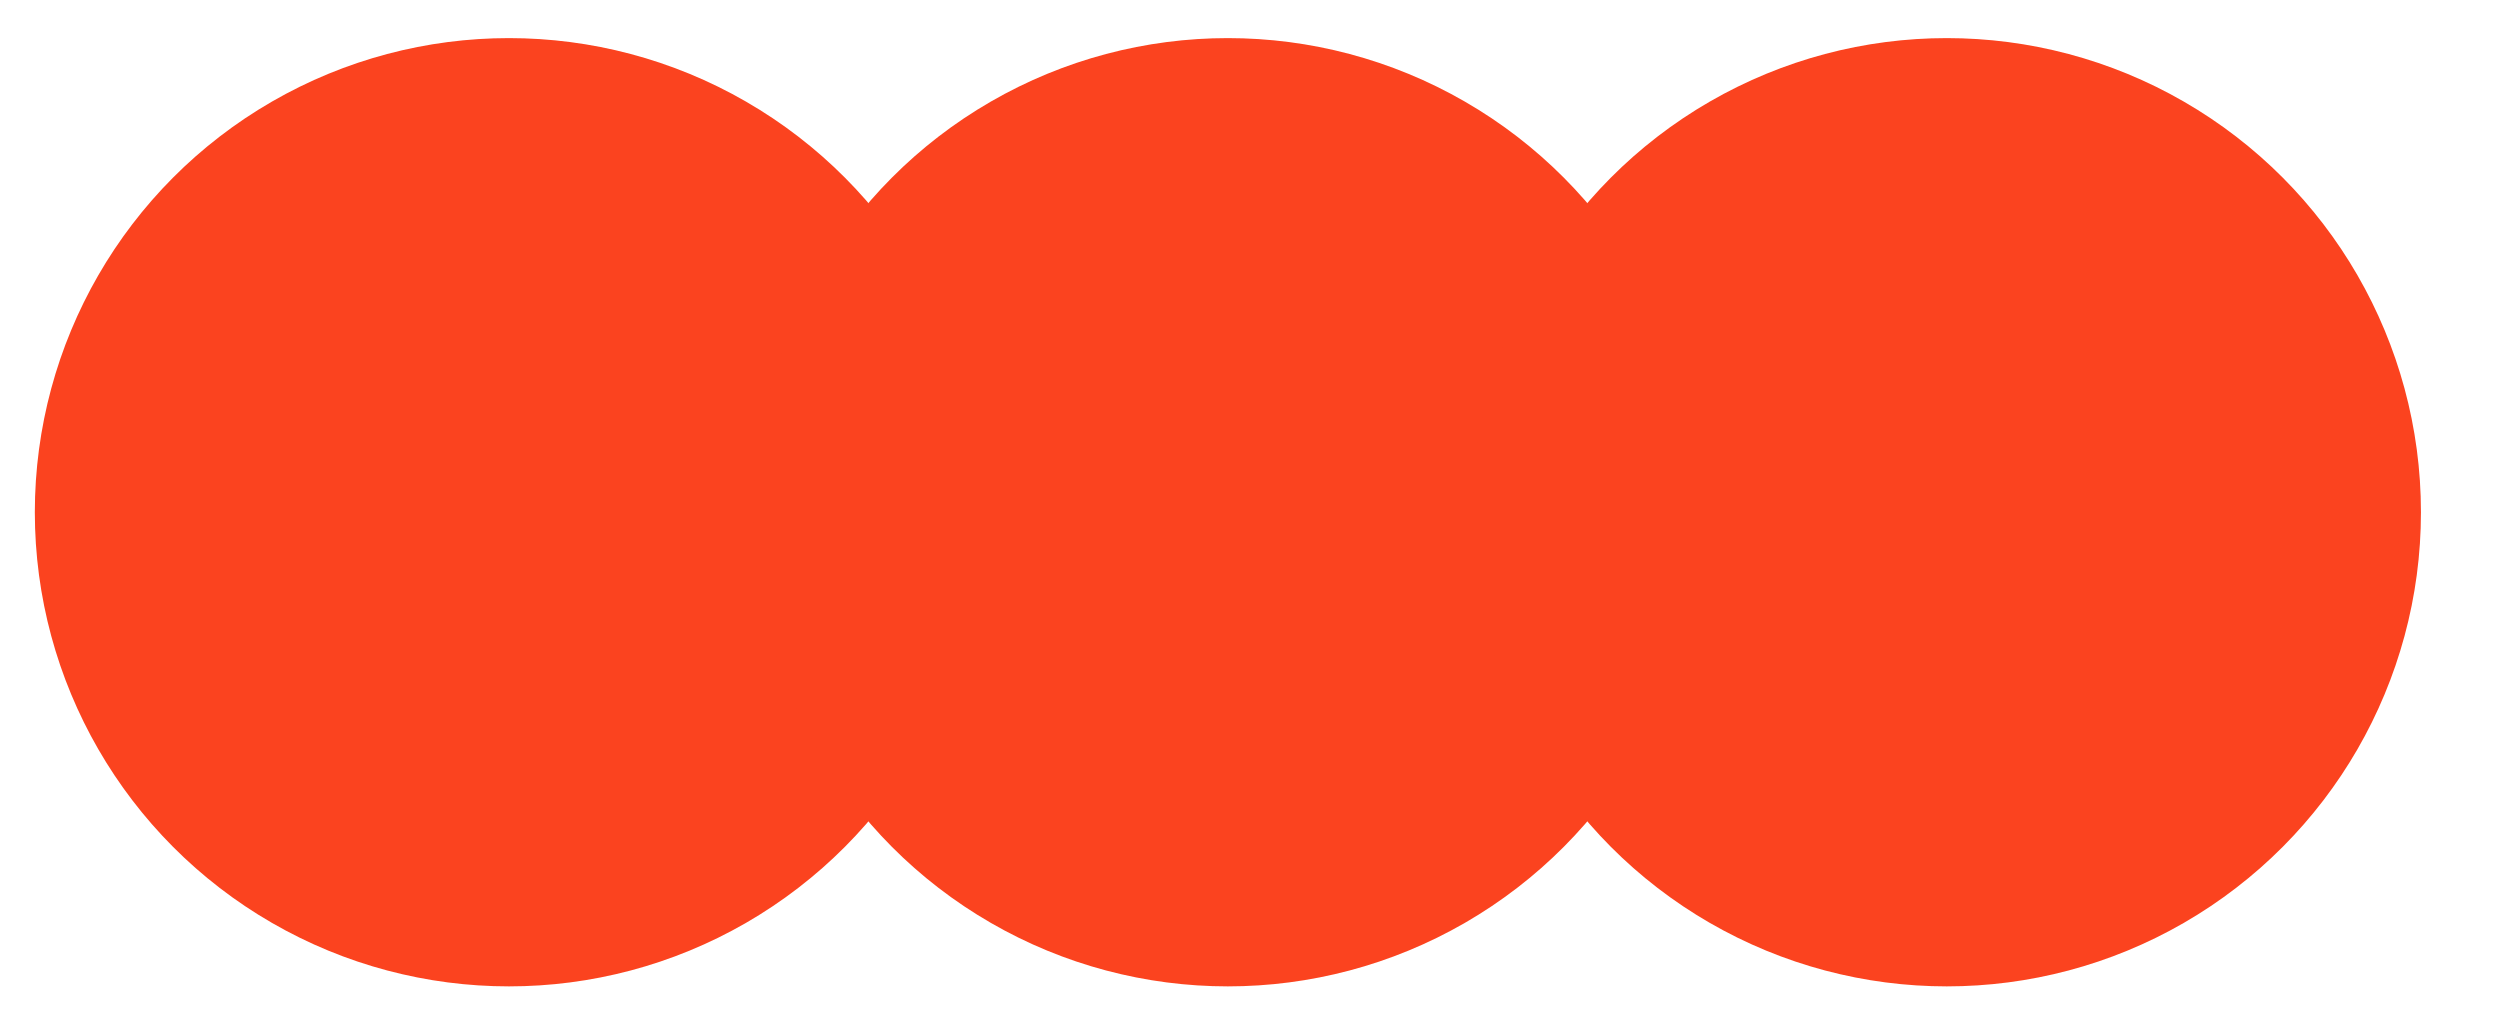
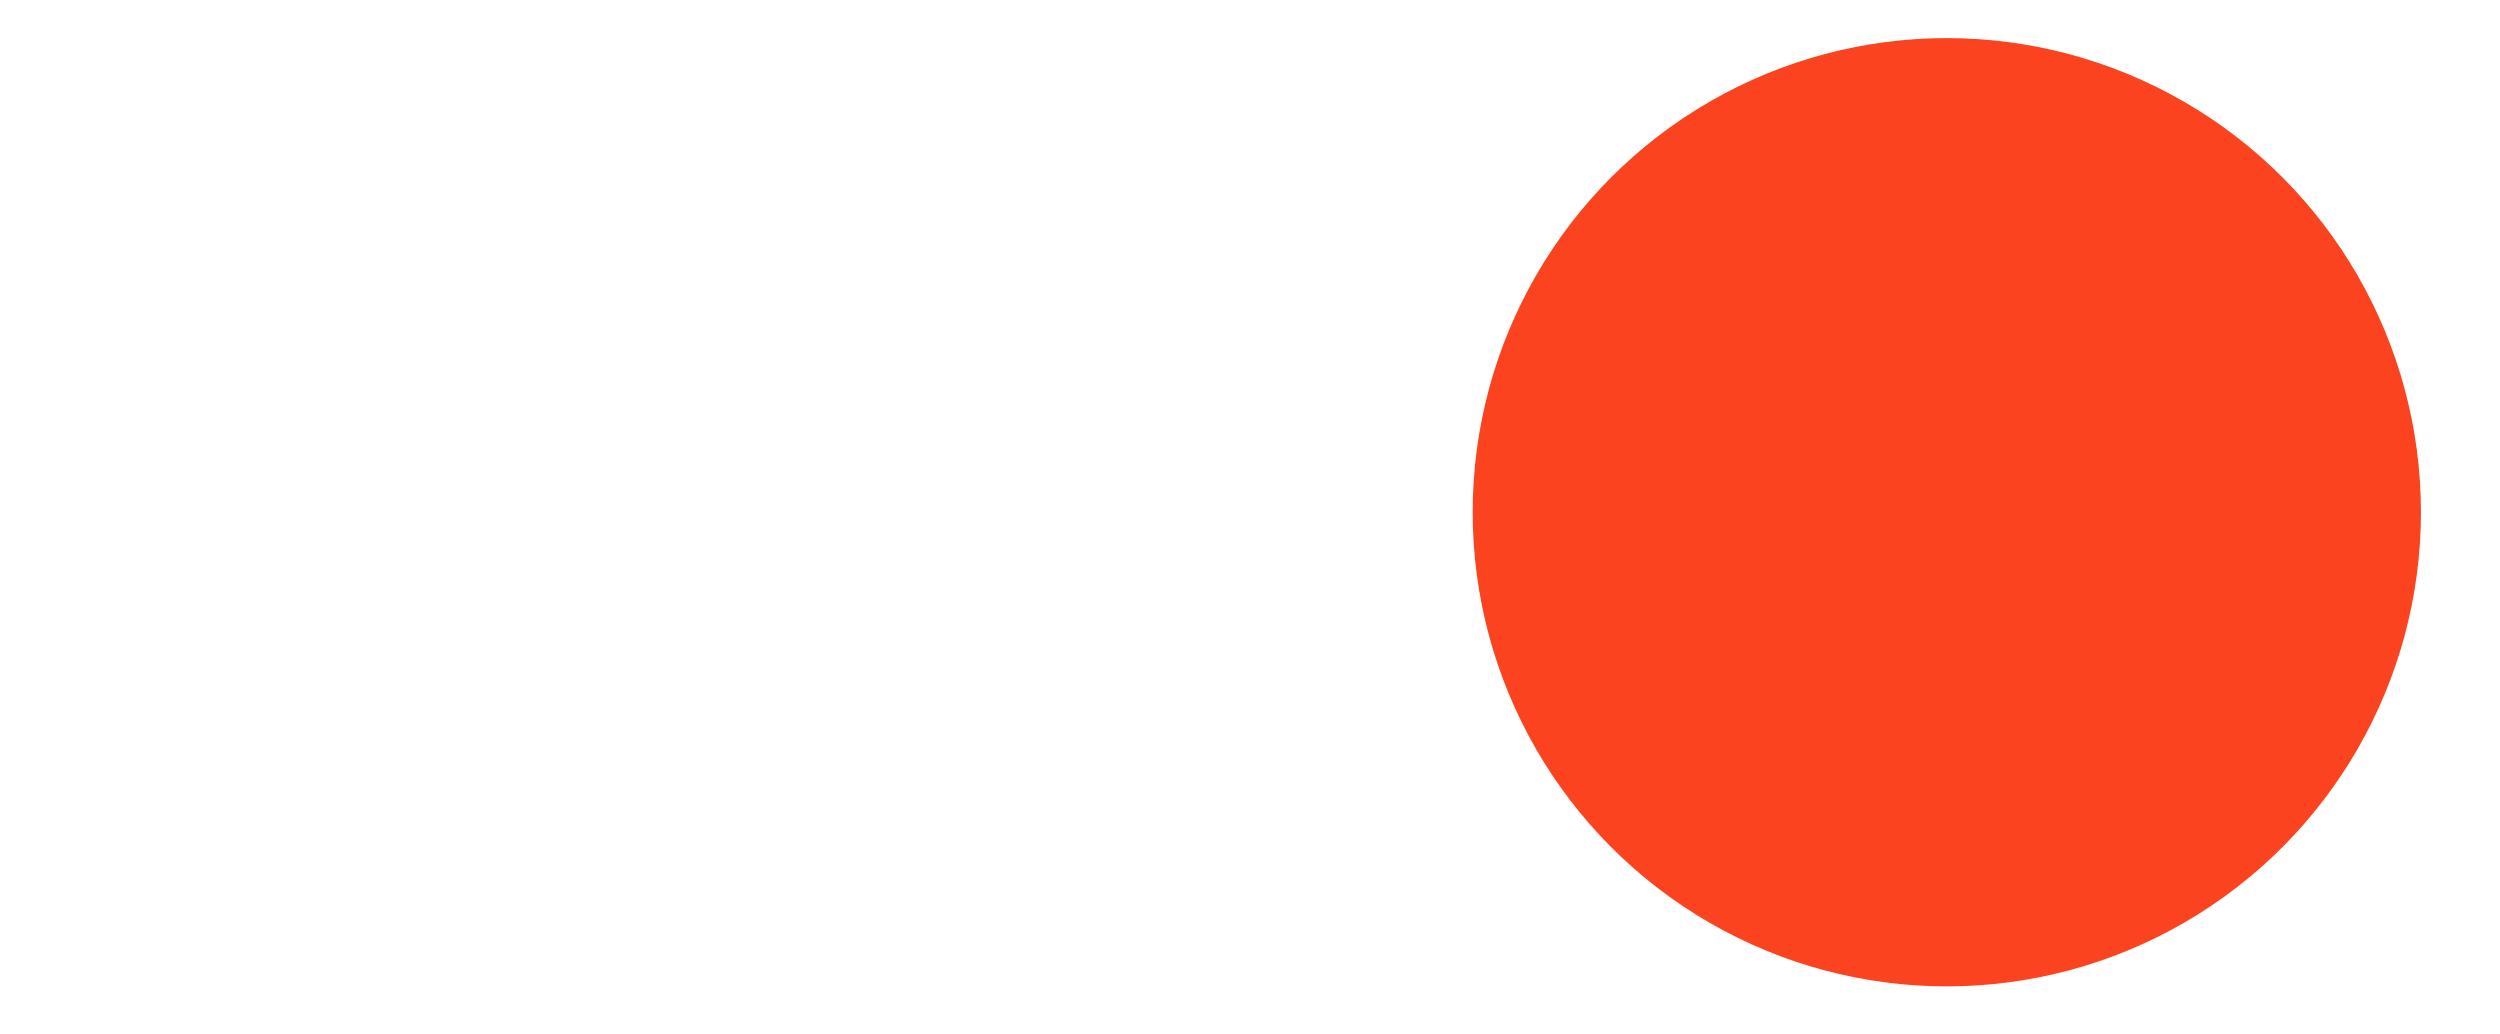
<svg xmlns="http://www.w3.org/2000/svg" width="29" height="12" viewBox="0 0 29 12" fill="none">
-   <circle cx="5.904" cy="5.942" r="5.5" fill="#FB431F" />
-   <circle cx="14.243" cy="5.942" r="5.5" fill="#FB431F" />
  <circle cx="22.583" cy="5.942" r="5.5" fill="#FB431F" />
</svg>